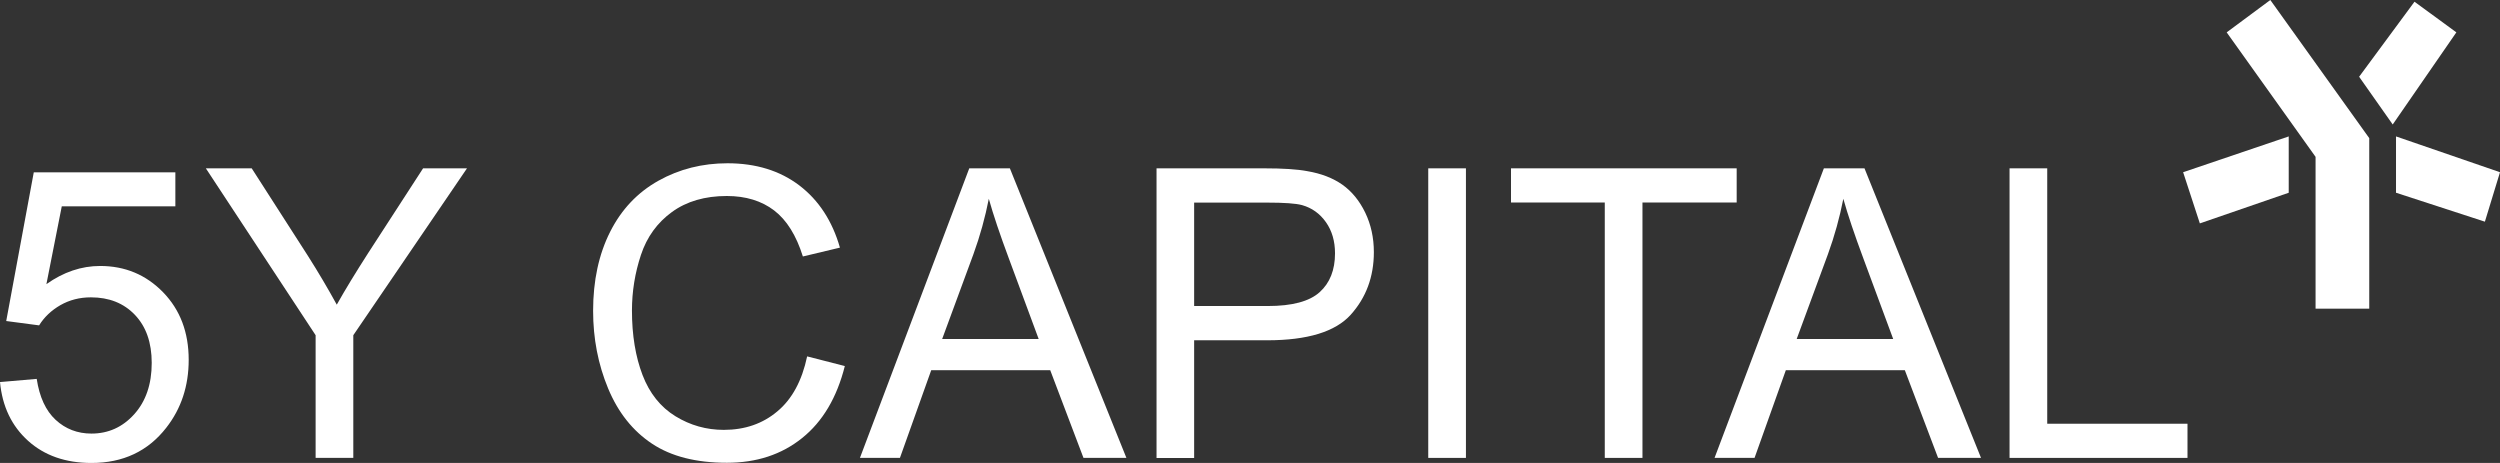
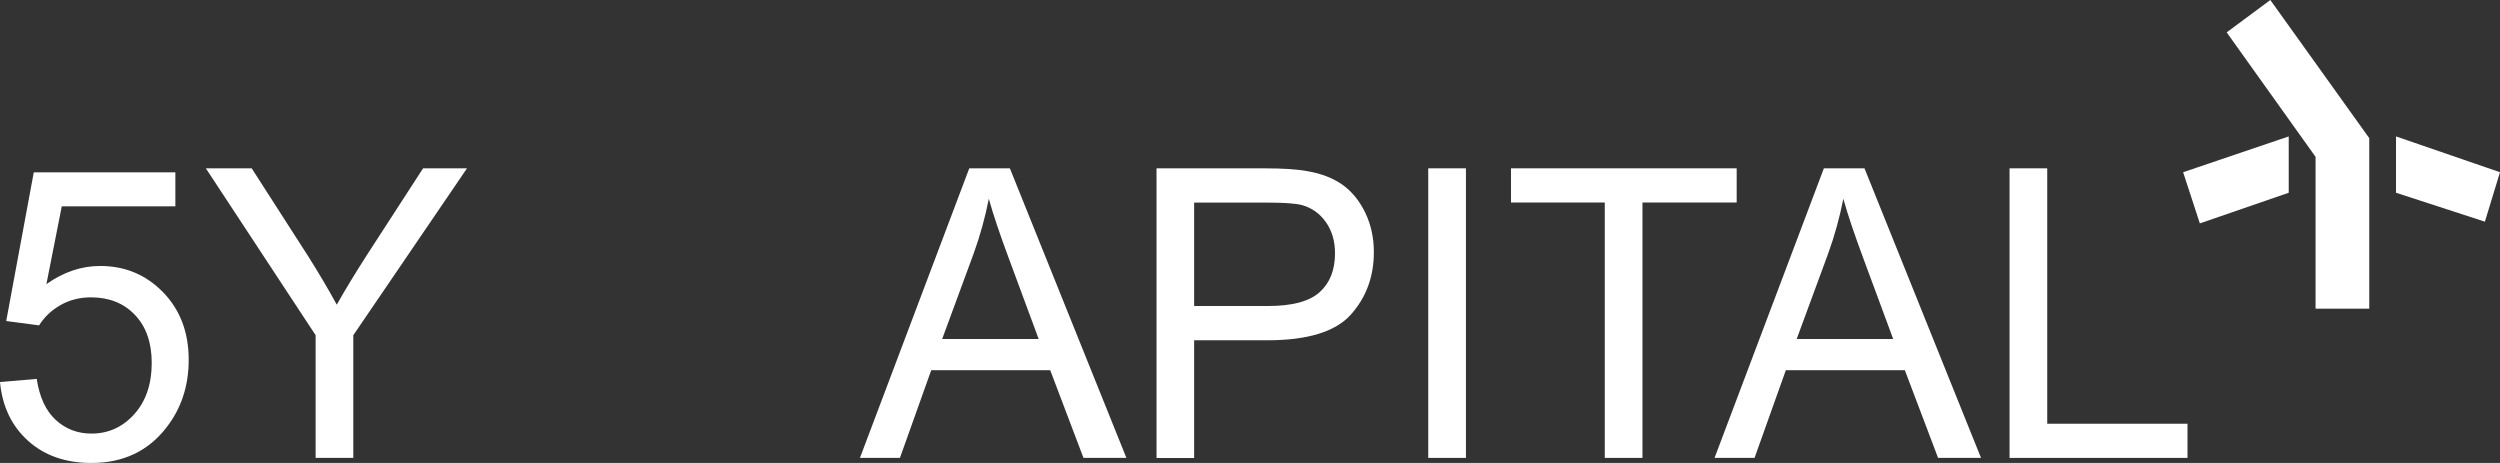
<svg xmlns="http://www.w3.org/2000/svg" width="270" height="50" viewBox="0 0 270 50" fill="none">
  <rect x="0" y="0" width="270" height="50" fill="#333333" stroke="none" />
-   <path d="M254.785 8.289L258.413 13.445L265.287 3.495L260.765 0.186L254.785 8.289Z" fill="white" />
  <path d="M258.769 14.733V20.816L268.368 23.941L270 18.6L258.769 14.733Z" fill="white" />
  <path d="M245.195 0L240.482 3.495L250.081 16.94V33.333H255.879V14.919L245.195 0Z" fill="white" />
  <path d="M247.182 14.733V20.816L237.583 24.126L235.778 18.6L247.182 14.733Z" fill="white" />
  <path d="M0 41.262L3.965 40.92C4.262 42.883 4.944 44.357 6.009 45.343C7.075 46.329 8.371 46.827 9.878 46.827C11.692 46.827 13.238 46.134 14.495 44.738C15.752 43.341 16.386 41.496 16.386 39.192C16.386 37.005 15.781 35.276 14.572 34.007C13.362 32.738 11.778 32.113 9.82 32.113C8.601 32.113 7.507 32.396 6.528 32.953C5.548 33.519 4.78 34.242 4.224 35.14L0.672 34.671L3.648 18.61H18.939V22.281H6.672L5.011 30.688C6.854 29.379 8.793 28.725 10.818 28.725C13.506 28.725 15.772 29.672 17.615 31.566C19.458 33.461 20.379 35.892 20.379 38.86C20.379 41.691 19.573 44.132 17.951 46.202C15.983 48.731 13.286 50 9.878 50C7.084 50 4.8 49.2 3.033 47.608C1.258 46.007 0.25 43.898 0 41.262Z" fill="white" />
  <path d="M34.087 49.453V36.204L22.232 18.18H27.185L33.242 27.612C34.365 29.379 35.402 31.137 36.372 32.904C37.293 31.264 38.416 29.428 39.731 27.378L45.693 18.18H50.435L38.157 36.204V49.453H34.087Z" fill="white" />
-   <path d="M87.171 38.489L91.241 39.533C90.387 42.931 88.851 45.528 86.634 47.305C84.416 49.092 81.709 49.98 78.503 49.98C75.191 49.98 72.494 49.297 70.421 47.92C68.347 46.544 66.763 44.562 65.678 41.955C64.594 39.348 64.056 36.555 64.056 33.568C64.056 30.307 64.671 27.465 65.89 25.044C67.109 22.623 68.856 20.777 71.112 19.518C73.368 18.258 75.854 17.633 78.57 17.633C81.642 17.633 84.234 18.434 86.327 20.025C88.419 21.617 89.888 23.863 90.713 26.743L86.71 27.7C86 25.425 84.963 23.765 83.61 22.73C82.257 21.695 80.548 21.168 78.493 21.168C76.132 21.168 74.155 21.744 72.571 22.896C70.987 24.048 69.864 25.591 69.221 27.534C68.577 29.477 68.251 31.478 68.251 33.538C68.251 36.194 68.635 38.518 69.393 40.5C70.152 42.482 71.342 43.966 72.945 44.952C74.548 45.938 76.295 46.426 78.167 46.426C80.442 46.426 82.372 45.763 83.956 44.425C85.539 43.107 86.615 41.125 87.171 38.489Z" fill="white" />
  <path d="M92.873 49.453L104.68 18.18H109.067L121.652 49.453H117.016L113.425 39.983H100.572L97.193 49.453H92.873ZM101.753 36.614H112.178L108.971 27.954C107.992 25.327 107.263 23.16 106.792 21.471C106.399 23.472 105.852 25.464 105.132 27.446L101.753 36.614Z" fill="white" />
  <path d="M124.906 49.453V18.18H136.502C138.547 18.18 140.102 18.278 141.177 18.483C142.684 18.737 143.951 19.225 144.978 19.947C145.996 20.67 146.821 21.676 147.445 22.964C148.069 24.263 148.377 25.679 148.377 27.231C148.377 29.887 147.541 32.142 145.881 33.988C144.22 35.833 141.206 36.751 136.857 36.751H128.967V49.463H124.906V49.453ZM128.976 33.05H136.925C139.555 33.05 141.417 32.552 142.521 31.556C143.625 30.561 144.182 29.164 144.182 27.358C144.182 26.05 143.855 24.927 143.203 23.999C142.55 23.072 141.695 22.457 140.63 22.154C139.948 21.968 138.681 21.881 136.829 21.881H128.967V33.05H128.976Z" fill="white" />
  <path d="M154.251 49.453V18.18H158.321V49.453H154.251Z" fill="white" />
  <path d="M173.316 49.453V21.871H163.188V18.18H187.561V21.871H177.386V49.453H173.316Z" fill="white" />
  <path d="M185.171 49.453L196.978 18.18H201.365L213.95 49.453H209.313L205.723 39.983H192.87L189.491 49.453H185.171ZM194.041 36.614H204.466L201.259 27.954C200.28 25.327 199.551 23.16 199.08 21.471C198.687 23.472 198.14 25.464 197.42 27.446L194.041 36.614Z" fill="white" />
  <path d="M217.031 49.453V18.18H221.101V45.763H236.249V49.453H217.031Z" fill="white" />
</svg>